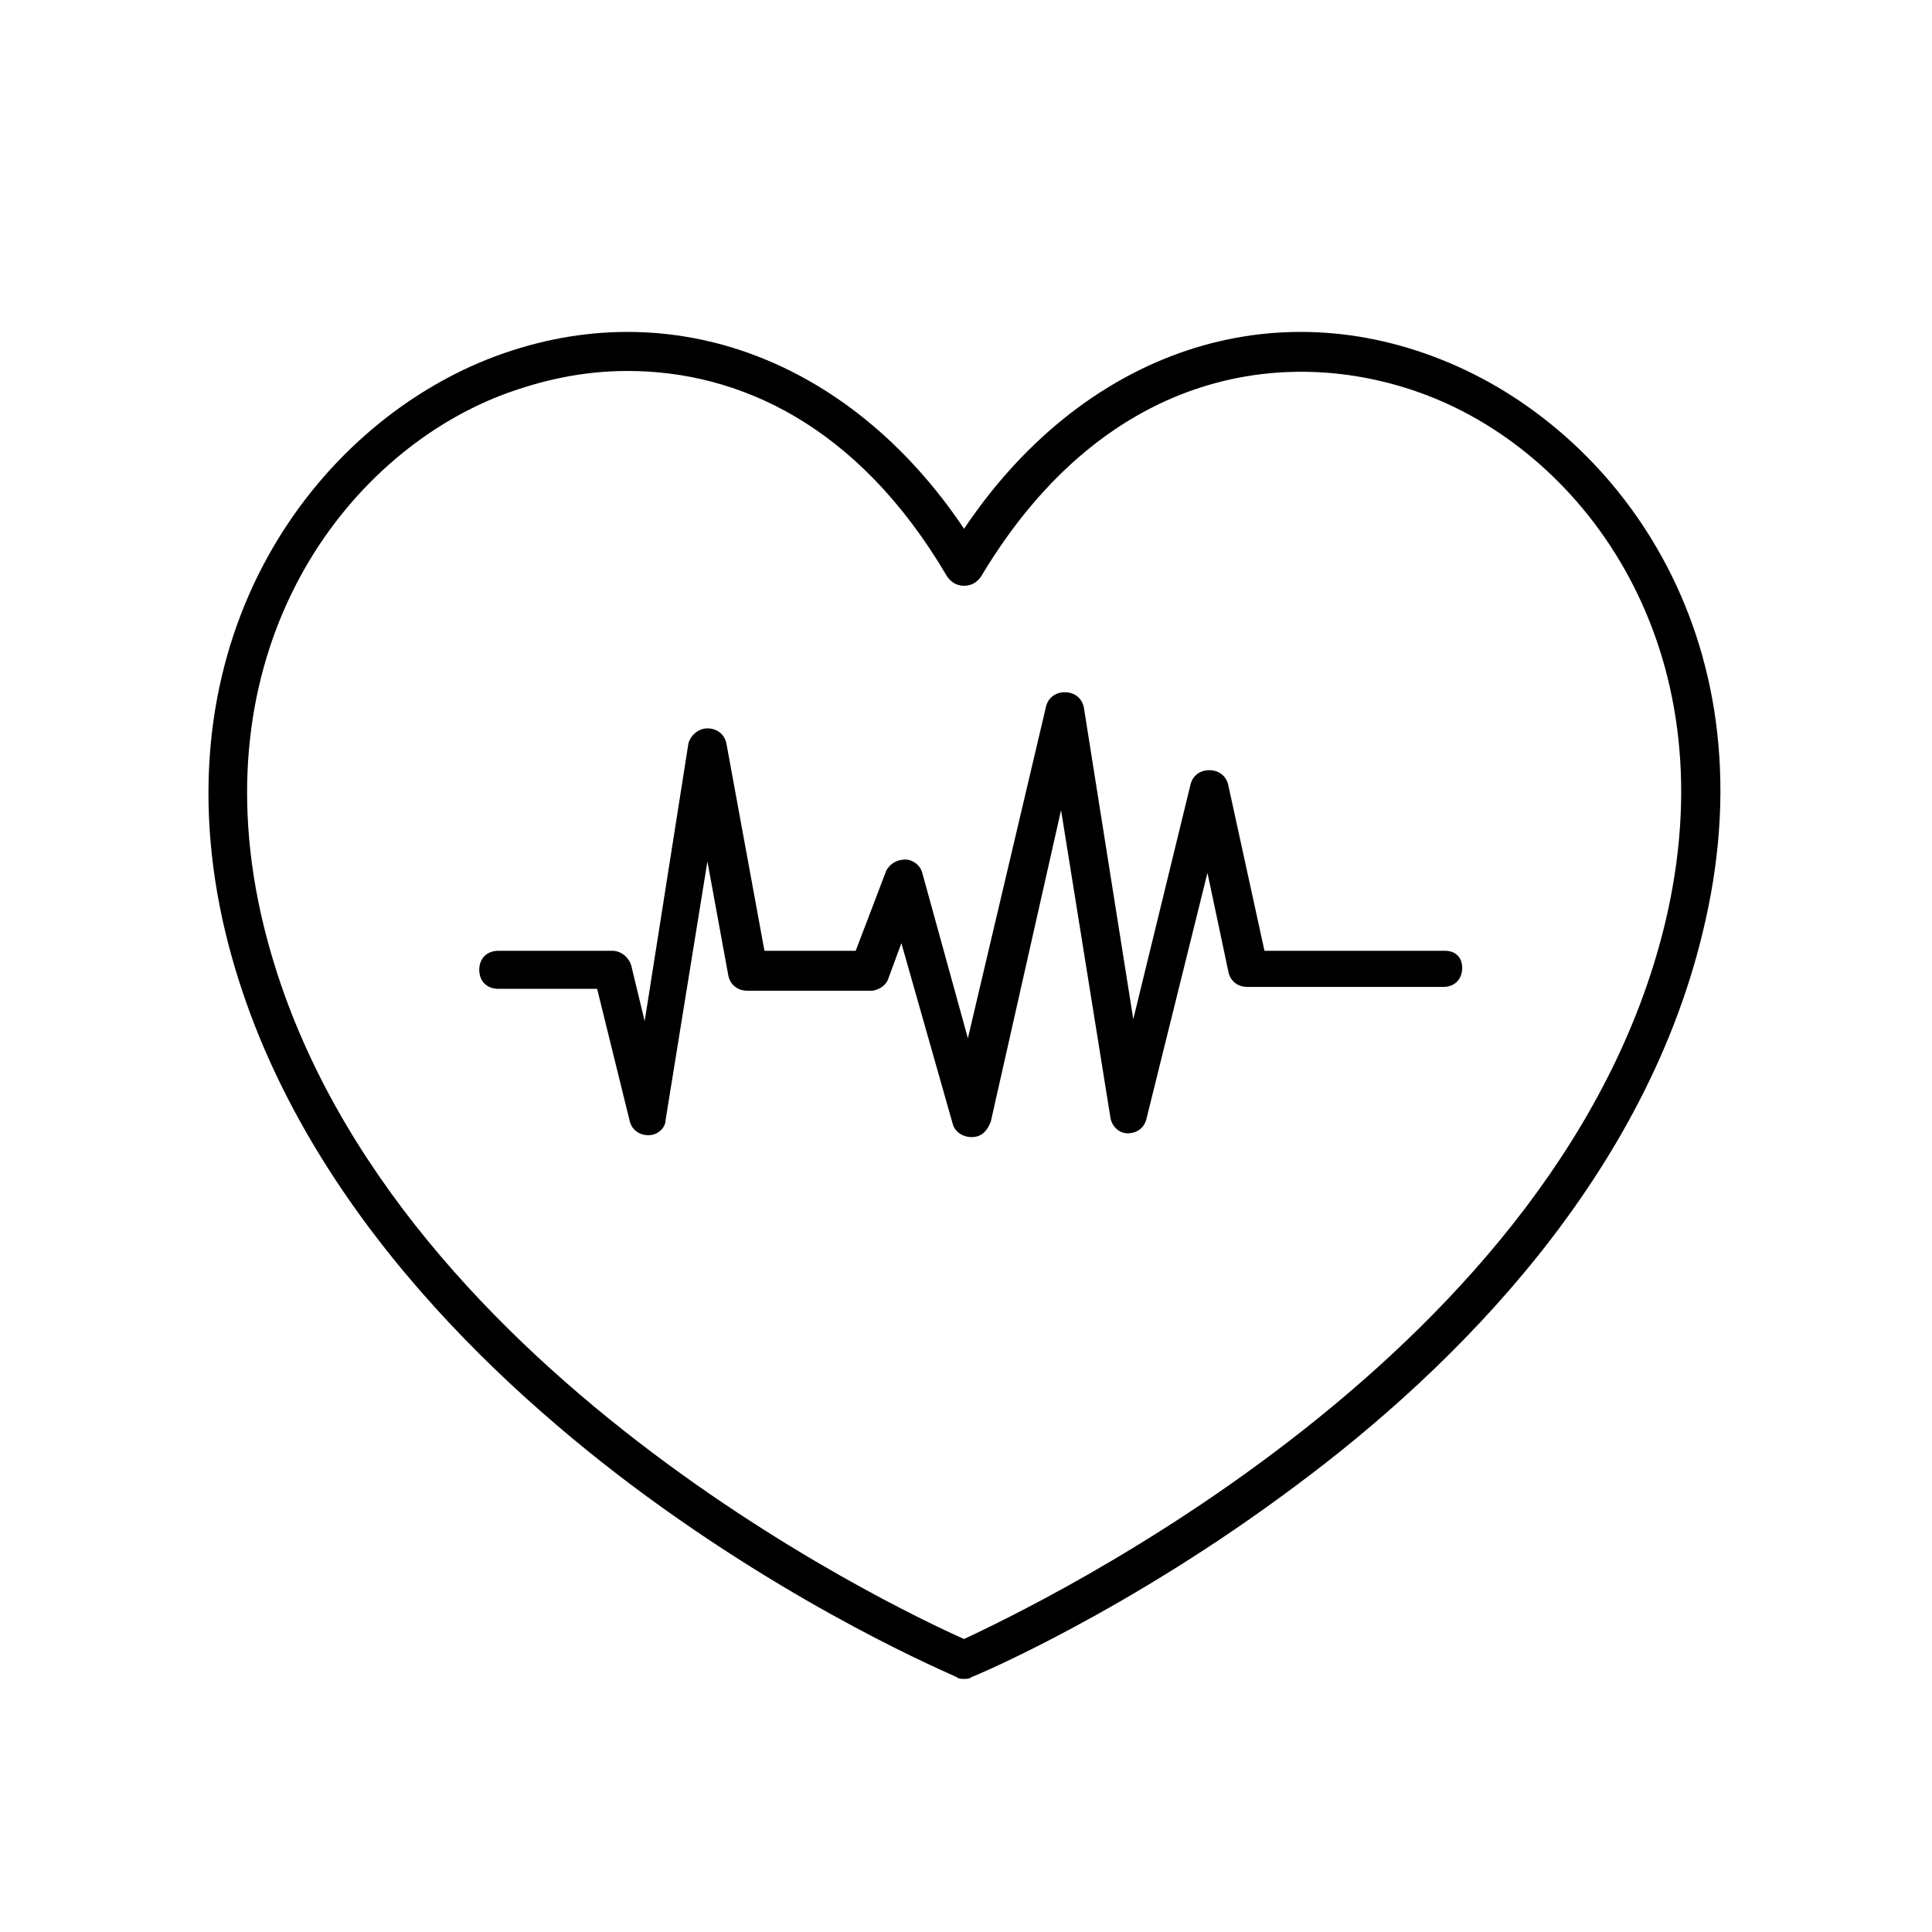
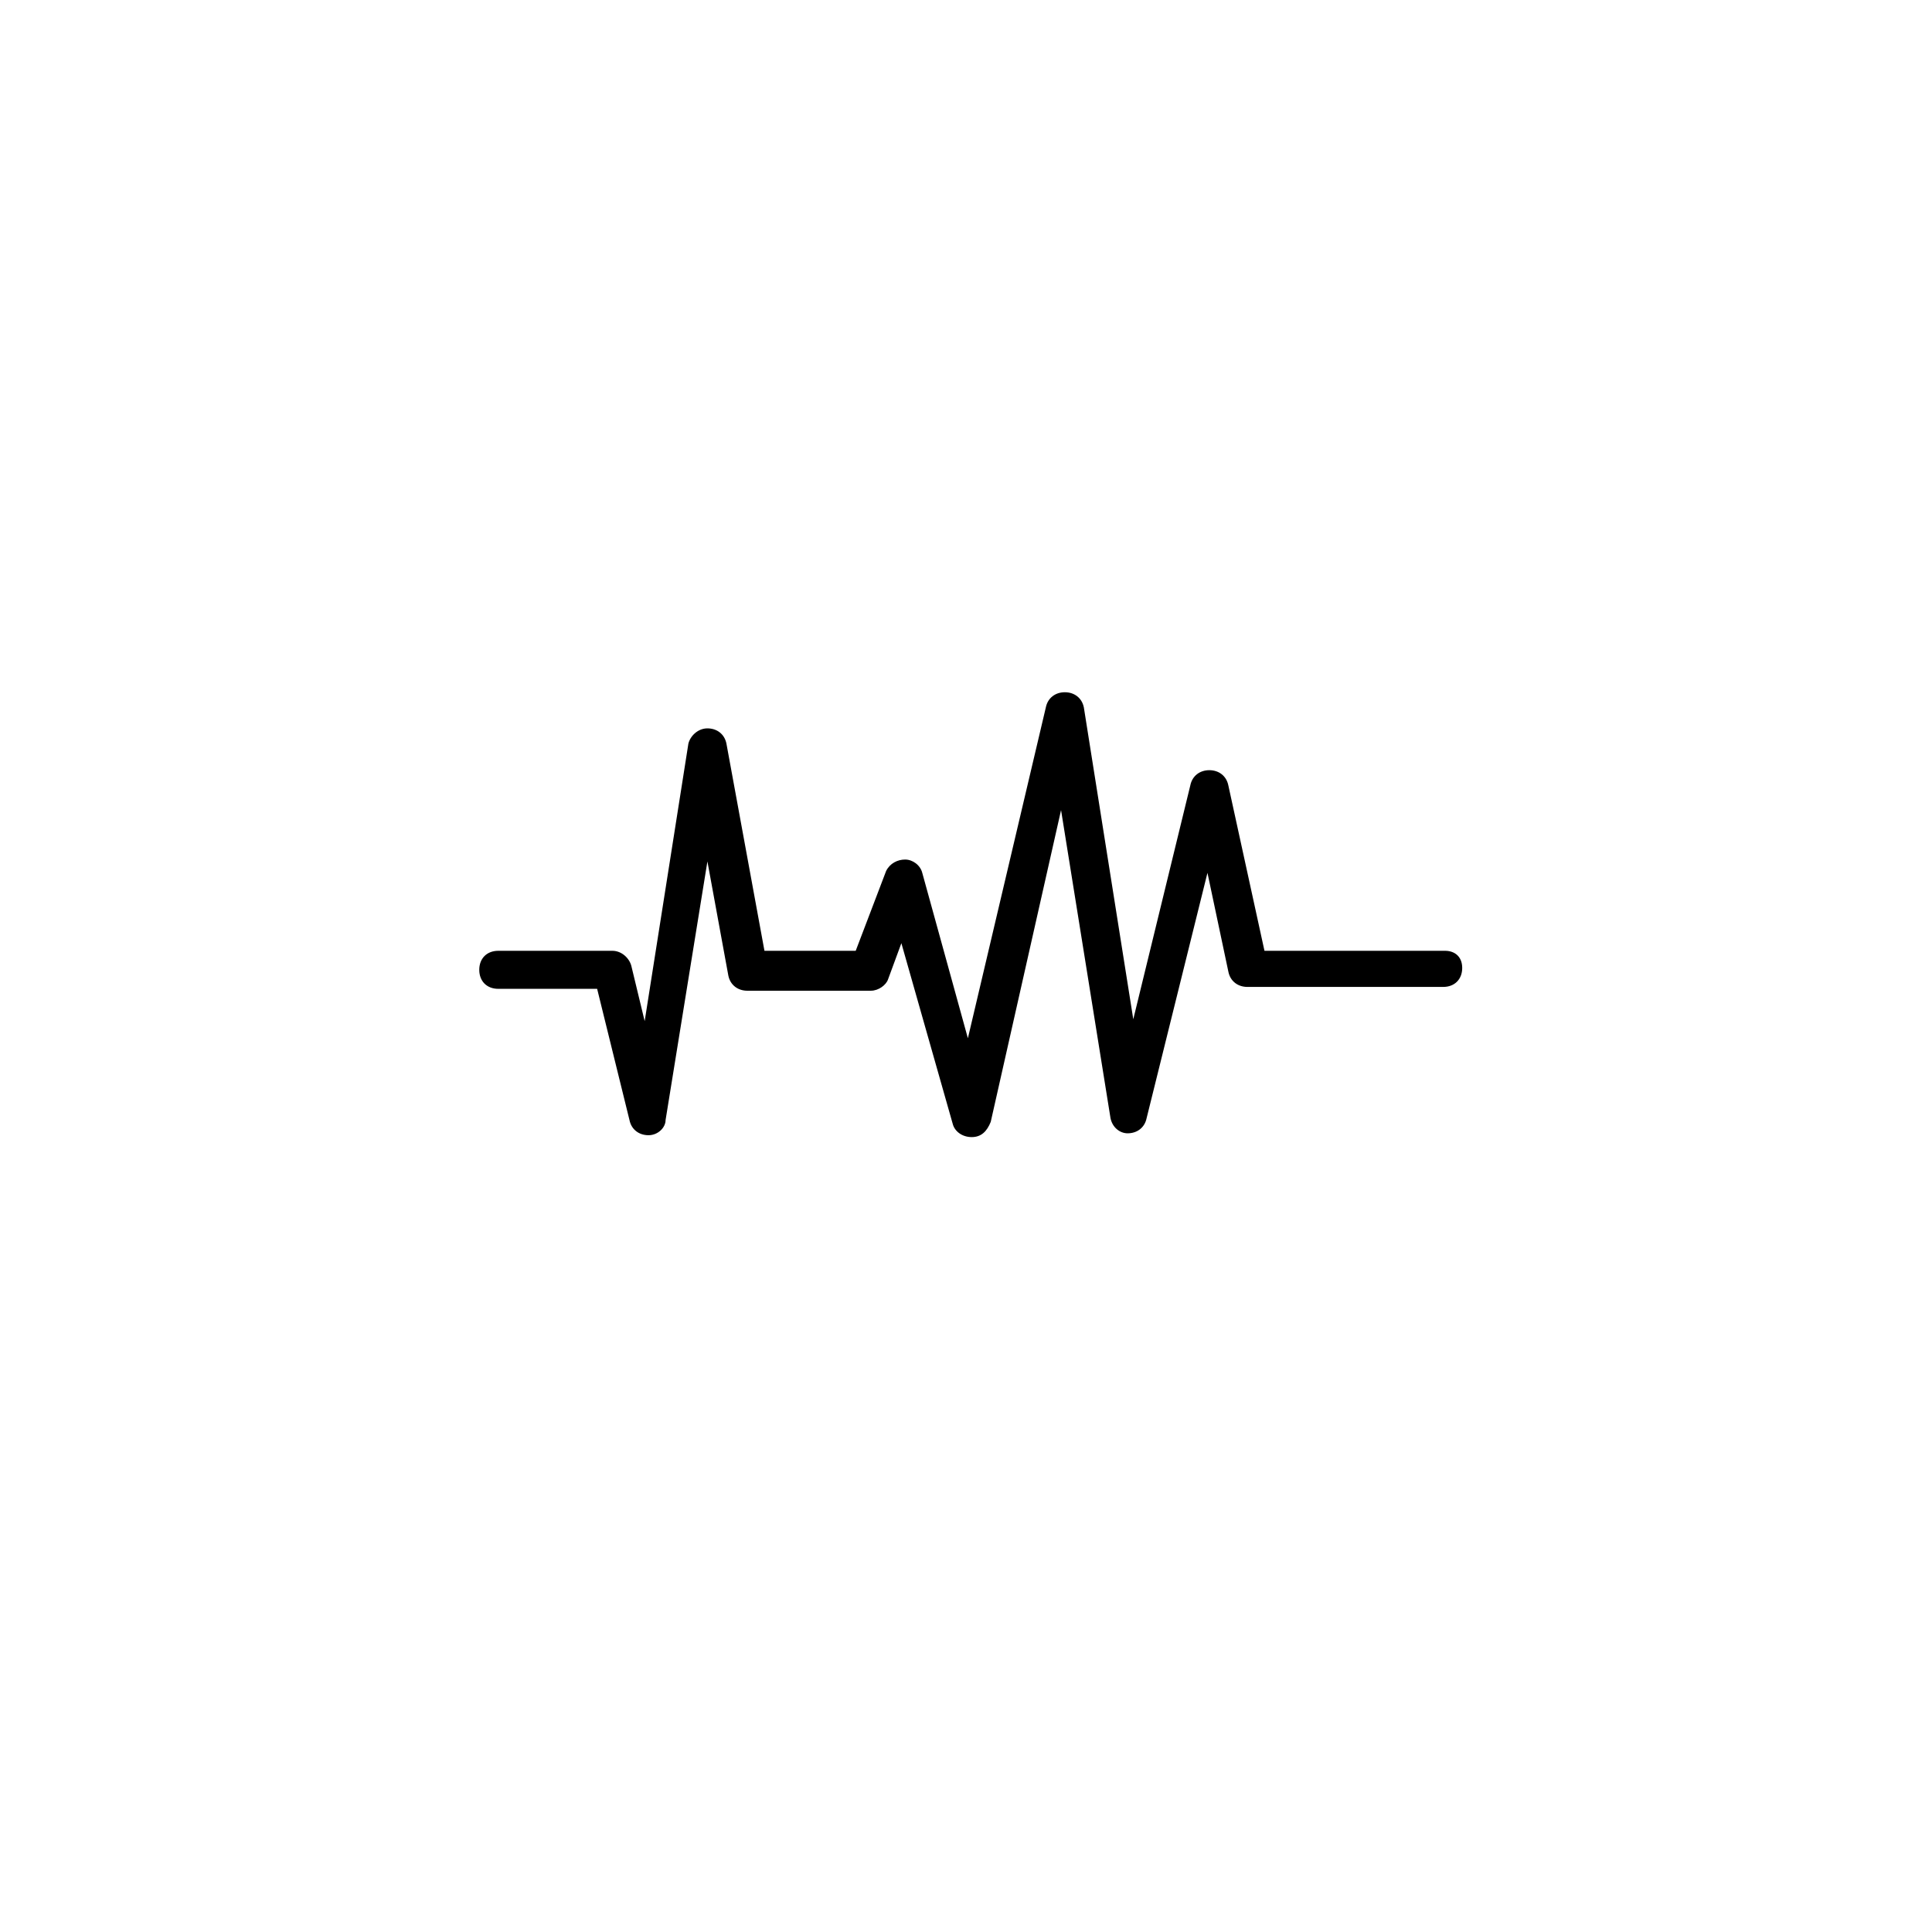
<svg xmlns="http://www.w3.org/2000/svg" fill="#000000" width="800px" height="800px" version="1.1" viewBox="144 144 512 512">
  <g>
-     <path d="m525.95 239.29c-46.855-18.641-95.723-1.008-126.46 44.84-30.73-45.848-79.602-63.48-126.46-44.84-45.344 18.137-86.656 72.547-70.031 148.62 15.113 68.016 67.512 118.9 108.32 149.63 44.336 33.25 84.137 49.879 86.152 50.883 0.504 0.504 1.512 0.504 2.016 0.504 0.504 0 1.512 0 2.016-0.504 1.512-0.504 41.816-17.633 86.152-50.883 41.312-30.73 93.203-81.617 108.32-149.63 17.129-76.078-24.184-130.49-70.031-148.62zm59.953 146.61c-26.199 116.88-168.27 183.89-186.41 192.46-18.137-8.062-160.21-75.066-186.41-192.46-15.617-70.535 22.168-120.91 63.48-137.04 10.578-4.031 21.664-6.551 33.754-6.551 29.223 0 60.961 14.105 84.641 54.41 1.008 1.512 2.519 2.519 4.535 2.519 2.016 0 3.527-1.008 4.535-2.519 33.754-56.426 83.129-61.465 118.39-47.863 41.82 16.125 79.102 66.508 63.48 137.04z" />
    <path d="m526.96 395.97h-47.863l-9.574-43.832c-0.504-2.519-2.519-4.031-5.039-4.031s-4.535 1.512-5.039 4.031l-15.113 61.969-13.098-82.625c-0.504-2.519-2.519-4.031-5.039-4.031-2.519 0-4.535 1.512-5.039 4.031l-20.656 87.664-12.09-43.832c-0.504-2.016-2.519-3.527-4.535-3.527s-4.031 1.008-5.039 3.023l-8.062 21.16h-24.184l-10.078-54.914c-0.504-2.519-2.519-4.031-5.039-4.031s-4.535 2.016-5.039 4.031l-11.586 73.555-3.527-14.609c-0.504-2.016-2.519-4.031-5.039-4.031h-30.23c-3.023 0-5.039 2.016-5.039 5.039 0 3.023 2.016 5.039 5.039 5.039h26.199l8.566 34.762c0.504 2.519 2.519 4.031 5.039 4.031 2.519 0 4.535-2.016 4.535-4.031l11.082-68.52 5.543 30.23c0.504 2.519 2.519 4.031 5.039 4.031l32.758-0.004c2.016 0 4.031-1.512 4.535-3.023l3.527-9.574 13.602 47.863c0.504 2.016 2.519 3.527 5.039 3.527s4.031-1.512 5.039-4.031l18.637-82.621 13.102 81.617c0.504 2.519 2.519 4.031 4.535 4.031 2.519 0 4.535-1.512 5.039-4.031l16.121-64.992 5.543 26.199c0.504 2.519 2.519 4.031 5.039 4.031h51.891c3.023 0 5.039-2.016 5.039-5.039-0.004-3.023-2.019-4.535-4.539-4.535z" />
  </g>
</svg>